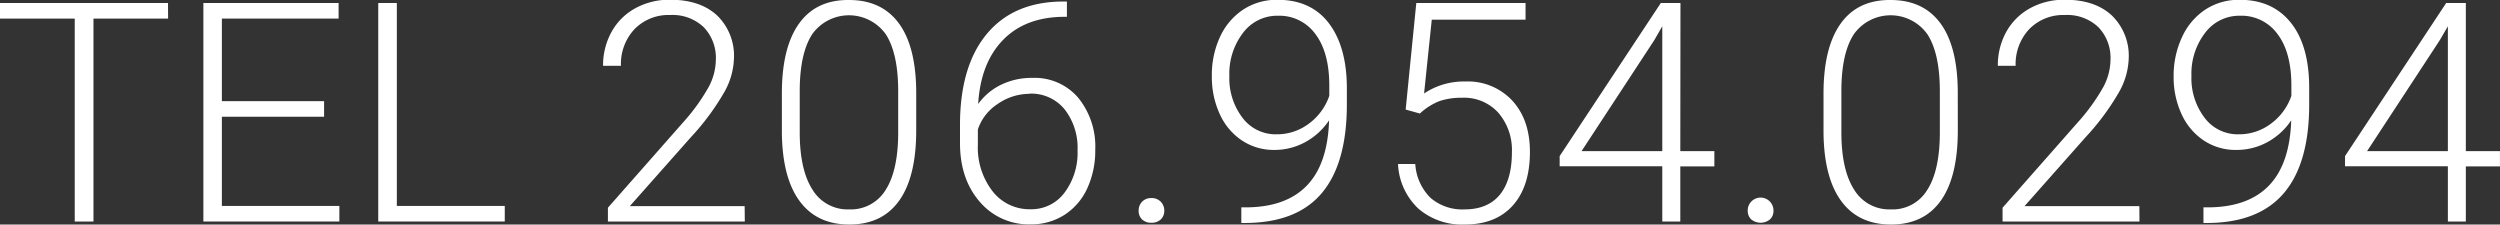
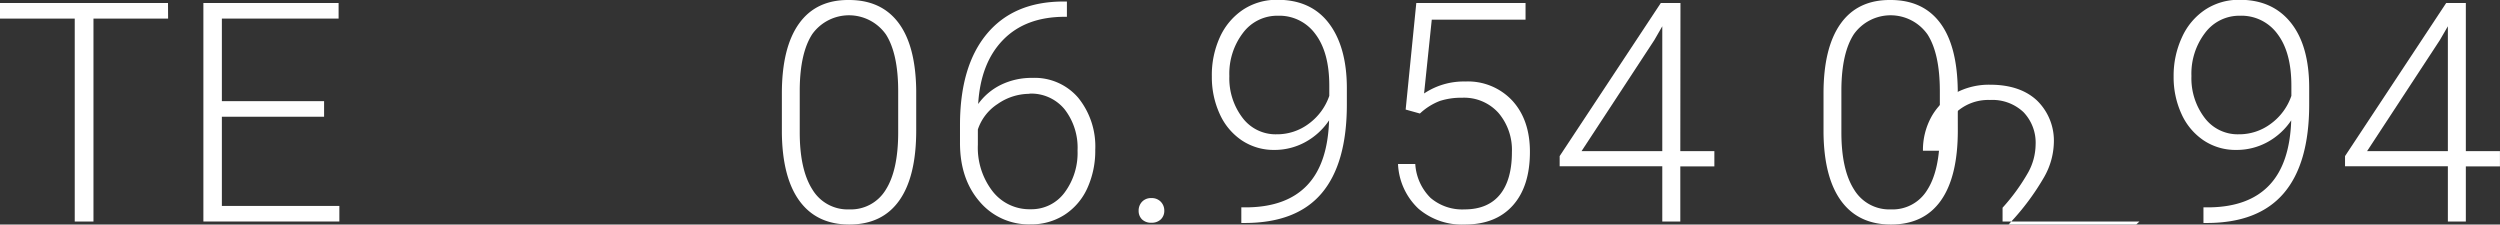
<svg xmlns="http://www.w3.org/2000/svg" id="Layer_1" data-name="Layer 1" viewBox="0 0 491.07 44.11">
  <rect x="0" y="0" width="491.07" height="44.11" fill="#333333" stroke="none" />
  <defs>
    <style>.cls-1{fill:#fff;}</style>
  </defs>
  <path class="cls-1" d="M54.66,42.35H40V82.21H36.32V42.35H21.64V39.29h33Z" transform="translate(-21.64 -38.7)" />
  <path class="cls-1" d="M85.3,61.63H65.22V79.15H88.3v3.06H61.59V39.29H88.15v3.06H65.22V58.57H85.3Z" transform="translate(-21.64 -38.7)" />
-   <path class="cls-1" d="M99.59,79.15h21.2v3.06H95.94V39.29h3.65Z" transform="translate(-21.64 -38.7)" />
-   <path class="cls-1" d="M167.94,82.21H141.05V79.5l14.71-16.69a38.54,38.54,0,0,0,5.07-7,11.55,11.55,0,0,0,1.42-5.34,8.68,8.68,0,0,0-2.39-6.44,8.9,8.9,0,0,0-6.58-2.38,9.3,9.3,0,0,0-7,2.77,10,10,0,0,0-2.67,7.2H140.1a13.53,13.53,0,0,1,1.64-6.61,11.76,11.76,0,0,1,4.66-4.67,13.81,13.81,0,0,1,6.88-1.69q5.9,0,9.22,3.09a11,11,0,0,1,3.31,8.43,14.29,14.29,0,0,1-1.87,6.58,48.4,48.4,0,0,1-6.59,8.9l-12,13.54h22.56Z" transform="translate(-21.64 -38.7)" />
  <path class="cls-1" d="M201.61,64.32q0,9.08-3.34,13.78t-9.81,4.7q-6.37,0-9.76-4.61t-3.48-13.43v-7.7q0-9,3.36-13.71t9.82-4.65q6.36,0,9.73,4.49t3.48,13.26Zm-3.54-7.7q0-7.36-2.4-11.14a8.88,8.88,0,0,0-14.47-.09q-2.41,3.69-2.47,10.88V64.7q0,7.33,2.49,11.23a8.06,8.06,0,0,0,7.24,3.9A8,8,0,0,0,195.61,76q2.43-3.8,2.46-11.14Z" transform="translate(-21.64 -38.7)" />
  <path class="cls-1" d="M231.21,39V42h-.41c-5.14,0-9.17,1.51-12.12,4.53s-4.58,7.22-4.9,12.6a12,12,0,0,1,4.51-3.79A13.73,13.73,0,0,1,224.43,54a11.25,11.25,0,0,1,9,3.9,15.18,15.18,0,0,1,3.35,10.22,17.73,17.73,0,0,1-1.56,7.55,12.22,12.22,0,0,1-4.48,5.23,12.08,12.08,0,0,1-6.67,1.87,12.63,12.63,0,0,1-10-4.46q-3.87-4.47-3.86-11.55V63.26q0-11.53,5.24-17.86T230.32,39Zm-7.34,18.13a10.94,10.94,0,0,0-6.27,2,9.56,9.56,0,0,0-3.88,5v3a14,14,0,0,0,2.88,9.13,9.17,9.17,0,0,0,7.47,3.54,8.07,8.07,0,0,0,6.68-3.27,13,13,0,0,0,2.55-8.25,12.28,12.28,0,0,0-2.55-8.12A8.49,8.49,0,0,0,223.87,57.09Z" transform="translate(-21.64 -38.7)" />
  <path class="cls-1" d="M245.3,80.09a2.49,2.49,0,0,1,.66-1.75,2.39,2.39,0,0,1,1.84-.73,2.43,2.43,0,0,1,1.86.73,2.46,2.46,0,0,1,.68,1.75,2.3,2.3,0,0,1-.68,1.7,2.55,2.55,0,0,1-1.86.66,2.5,2.5,0,0,1-1.84-.66A2.32,2.32,0,0,1,245.3,80.09Z" transform="translate(-21.64 -38.7)" />
  <path class="cls-1" d="M282.71,62.34A13.25,13.25,0,0,1,278,66.63,12.54,12.54,0,0,1,272,68.15a11.28,11.28,0,0,1-6.46-1.89,12.31,12.31,0,0,1-4.33-5.21,17.28,17.28,0,0,1-1.53-7.29A17.92,17.92,0,0,1,261.26,46a12.89,12.89,0,0,1,4.57-5.41,12,12,0,0,1,6.77-1.93c4.3,0,7.66,1.5,10,4.52s3.6,7.3,3.6,12.84v3.19q0,11.61-4.95,17.45t-15.13,5.84h-.65l0-3.07h1.24q7.69-.12,11.71-4.36T282.71,62.34Zm-10.32,2.74a10.38,10.38,0,0,0,6.36-2.1,11.36,11.36,0,0,0,4-5.45v-2c0-4.36-.91-7.73-2.73-10.14a8.74,8.74,0,0,0-7.35-3.6,8.39,8.39,0,0,0-6.87,3.37,13.18,13.18,0,0,0-2.68,8.48,12.76,12.76,0,0,0,2.58,8.19A8.12,8.12,0,0,0,272.39,65.08Z" transform="translate(-21.64 -38.7)" />
  <path class="cls-1" d="M297.75,60.22l2.09-20.93H321.3v3.27H302.88l-1.51,14.5a14,14,0,0,1,8.08-2.35,11.91,11.91,0,0,1,9.26,3.77q3.45,3.78,3.45,10.05,0,6.78-3.36,10.53t-9.46,3.74a13.1,13.1,0,0,1-9.09-3.12,12.81,12.81,0,0,1-4-8.76h3.39a10.22,10.22,0,0,0,3,6.65,9.58,9.58,0,0,0,6.7,2.26c3.06,0,5.38-1,6.94-2.92s2.34-4.72,2.34-8.32A11.19,11.19,0,0,0,316,60.9a9.05,9.05,0,0,0-7.17-3,13.59,13.59,0,0,0-4.36.63A12,12,0,0,0,300.55,61Z" transform="translate(-21.64 -38.7)" />
  <path class="cls-1" d="M351.7,68.39h6.69v3H351.7V82.21h-3.54V71.36H328v-2l19.87-30.07h3.86Zm-19.4,0h15.86V43.86l-1.56,2.71Z" transform="translate(-21.64 -38.7)" />
-   <path class="cls-1" d="M364.94,80.09a2.49,2.49,0,0,1,.66-1.75A2.53,2.53,0,0,1,370,80.09a2.26,2.26,0,0,1-.68,1.7,2.92,2.92,0,0,1-3.7,0A2.32,2.32,0,0,1,364.94,80.09Z" transform="translate(-21.64 -38.7)" />
  <path class="cls-1" d="M406.21,64.32q0,9.08-3.33,13.78t-9.81,4.7q-6.37,0-9.76-4.61t-3.48-13.43v-7.7q0-9,3.36-13.71T393,38.7q6.36,0,9.73,4.49t3.47,13.26Zm-3.53-7.7q0-7.36-2.41-11.14a8.87,8.87,0,0,0-14.46-.09q-2.42,3.69-2.47,10.88V64.7q0,7.33,2.49,11.23a8.06,8.06,0,0,0,7.24,3.9A7.94,7.94,0,0,0,400.21,76q2.44-3.8,2.47-11.14Z" transform="translate(-21.64 -38.7)" />
-   <path class="cls-1" d="M441.89,82.21H415V79.5l14.71-16.69a38.54,38.54,0,0,0,5.07-7,11.55,11.55,0,0,0,1.42-5.34,8.68,8.68,0,0,0-2.39-6.44,8.88,8.88,0,0,0-6.57-2.38,9.32,9.32,0,0,0-7,2.77,10,10,0,0,0-2.67,7.2h-3.5a13.52,13.52,0,0,1,1.63-6.61,11.83,11.83,0,0,1,4.66-4.67,13.85,13.85,0,0,1,6.89-1.69q5.89,0,9.21,3.09a11,11,0,0,1,3.32,8.43,14.31,14.31,0,0,1-1.88,6.58,48.4,48.4,0,0,1-6.59,8.9l-12,13.54h22.56Z" transform="translate(-21.64 -38.7)" />
+   <path class="cls-1" d="M441.89,82.21H415V79.5a38.54,38.54,0,0,0,5.07-7,11.55,11.55,0,0,0,1.42-5.34,8.68,8.68,0,0,0-2.39-6.44,8.88,8.88,0,0,0-6.57-2.38,9.32,9.32,0,0,0-7,2.77,10,10,0,0,0-2.67,7.2h-3.5a13.52,13.52,0,0,1,1.63-6.61,11.83,11.83,0,0,1,4.66-4.67,13.85,13.85,0,0,1,6.89-1.69q5.89,0,9.21,3.09a11,11,0,0,1,3.32,8.43,14.31,14.31,0,0,1-1.88,6.58,48.4,48.4,0,0,1-6.59,8.9l-12,13.54h22.56Z" transform="translate(-21.64 -38.7)" />
  <path class="cls-1" d="M471.7,62.34A13.25,13.25,0,0,1,467,66.63a12.58,12.58,0,0,1-6.08,1.52,11.25,11.25,0,0,1-6.45-1.89,12.34,12.34,0,0,1-4.34-5.21,17.28,17.28,0,0,1-1.53-7.29A17.92,17.92,0,0,1,450.25,46a12.82,12.82,0,0,1,4.57-5.41,12,12,0,0,1,6.76-1.93q6.46,0,10.06,4.52t3.59,12.84v3.19q0,11.61-5,17.45t-15.12,5.84h-.65l0-3.07h1.23q7.69-.12,11.71-4.36T471.7,62.34Zm-10.32,2.74a10.37,10.37,0,0,0,6.35-2.1,11.3,11.3,0,0,0,4-5.45v-2c0-4.36-.9-7.73-2.72-10.14a8.75,8.75,0,0,0-7.36-3.6,8.39,8.39,0,0,0-6.87,3.37,13.18,13.18,0,0,0-2.68,8.48,12.81,12.81,0,0,0,2.58,8.19A8.12,8.12,0,0,0,461.38,65.08Z" transform="translate(-21.64 -38.7)" />
  <path class="cls-1" d="M506,68.39h6.7v3H506V82.21h-3.53V71.36h-20.2v-2l19.87-30.07H506Zm-19.4,0h15.87V43.86l-1.57,2.71Z" transform="translate(-21.64 -38.7)" />
</svg>